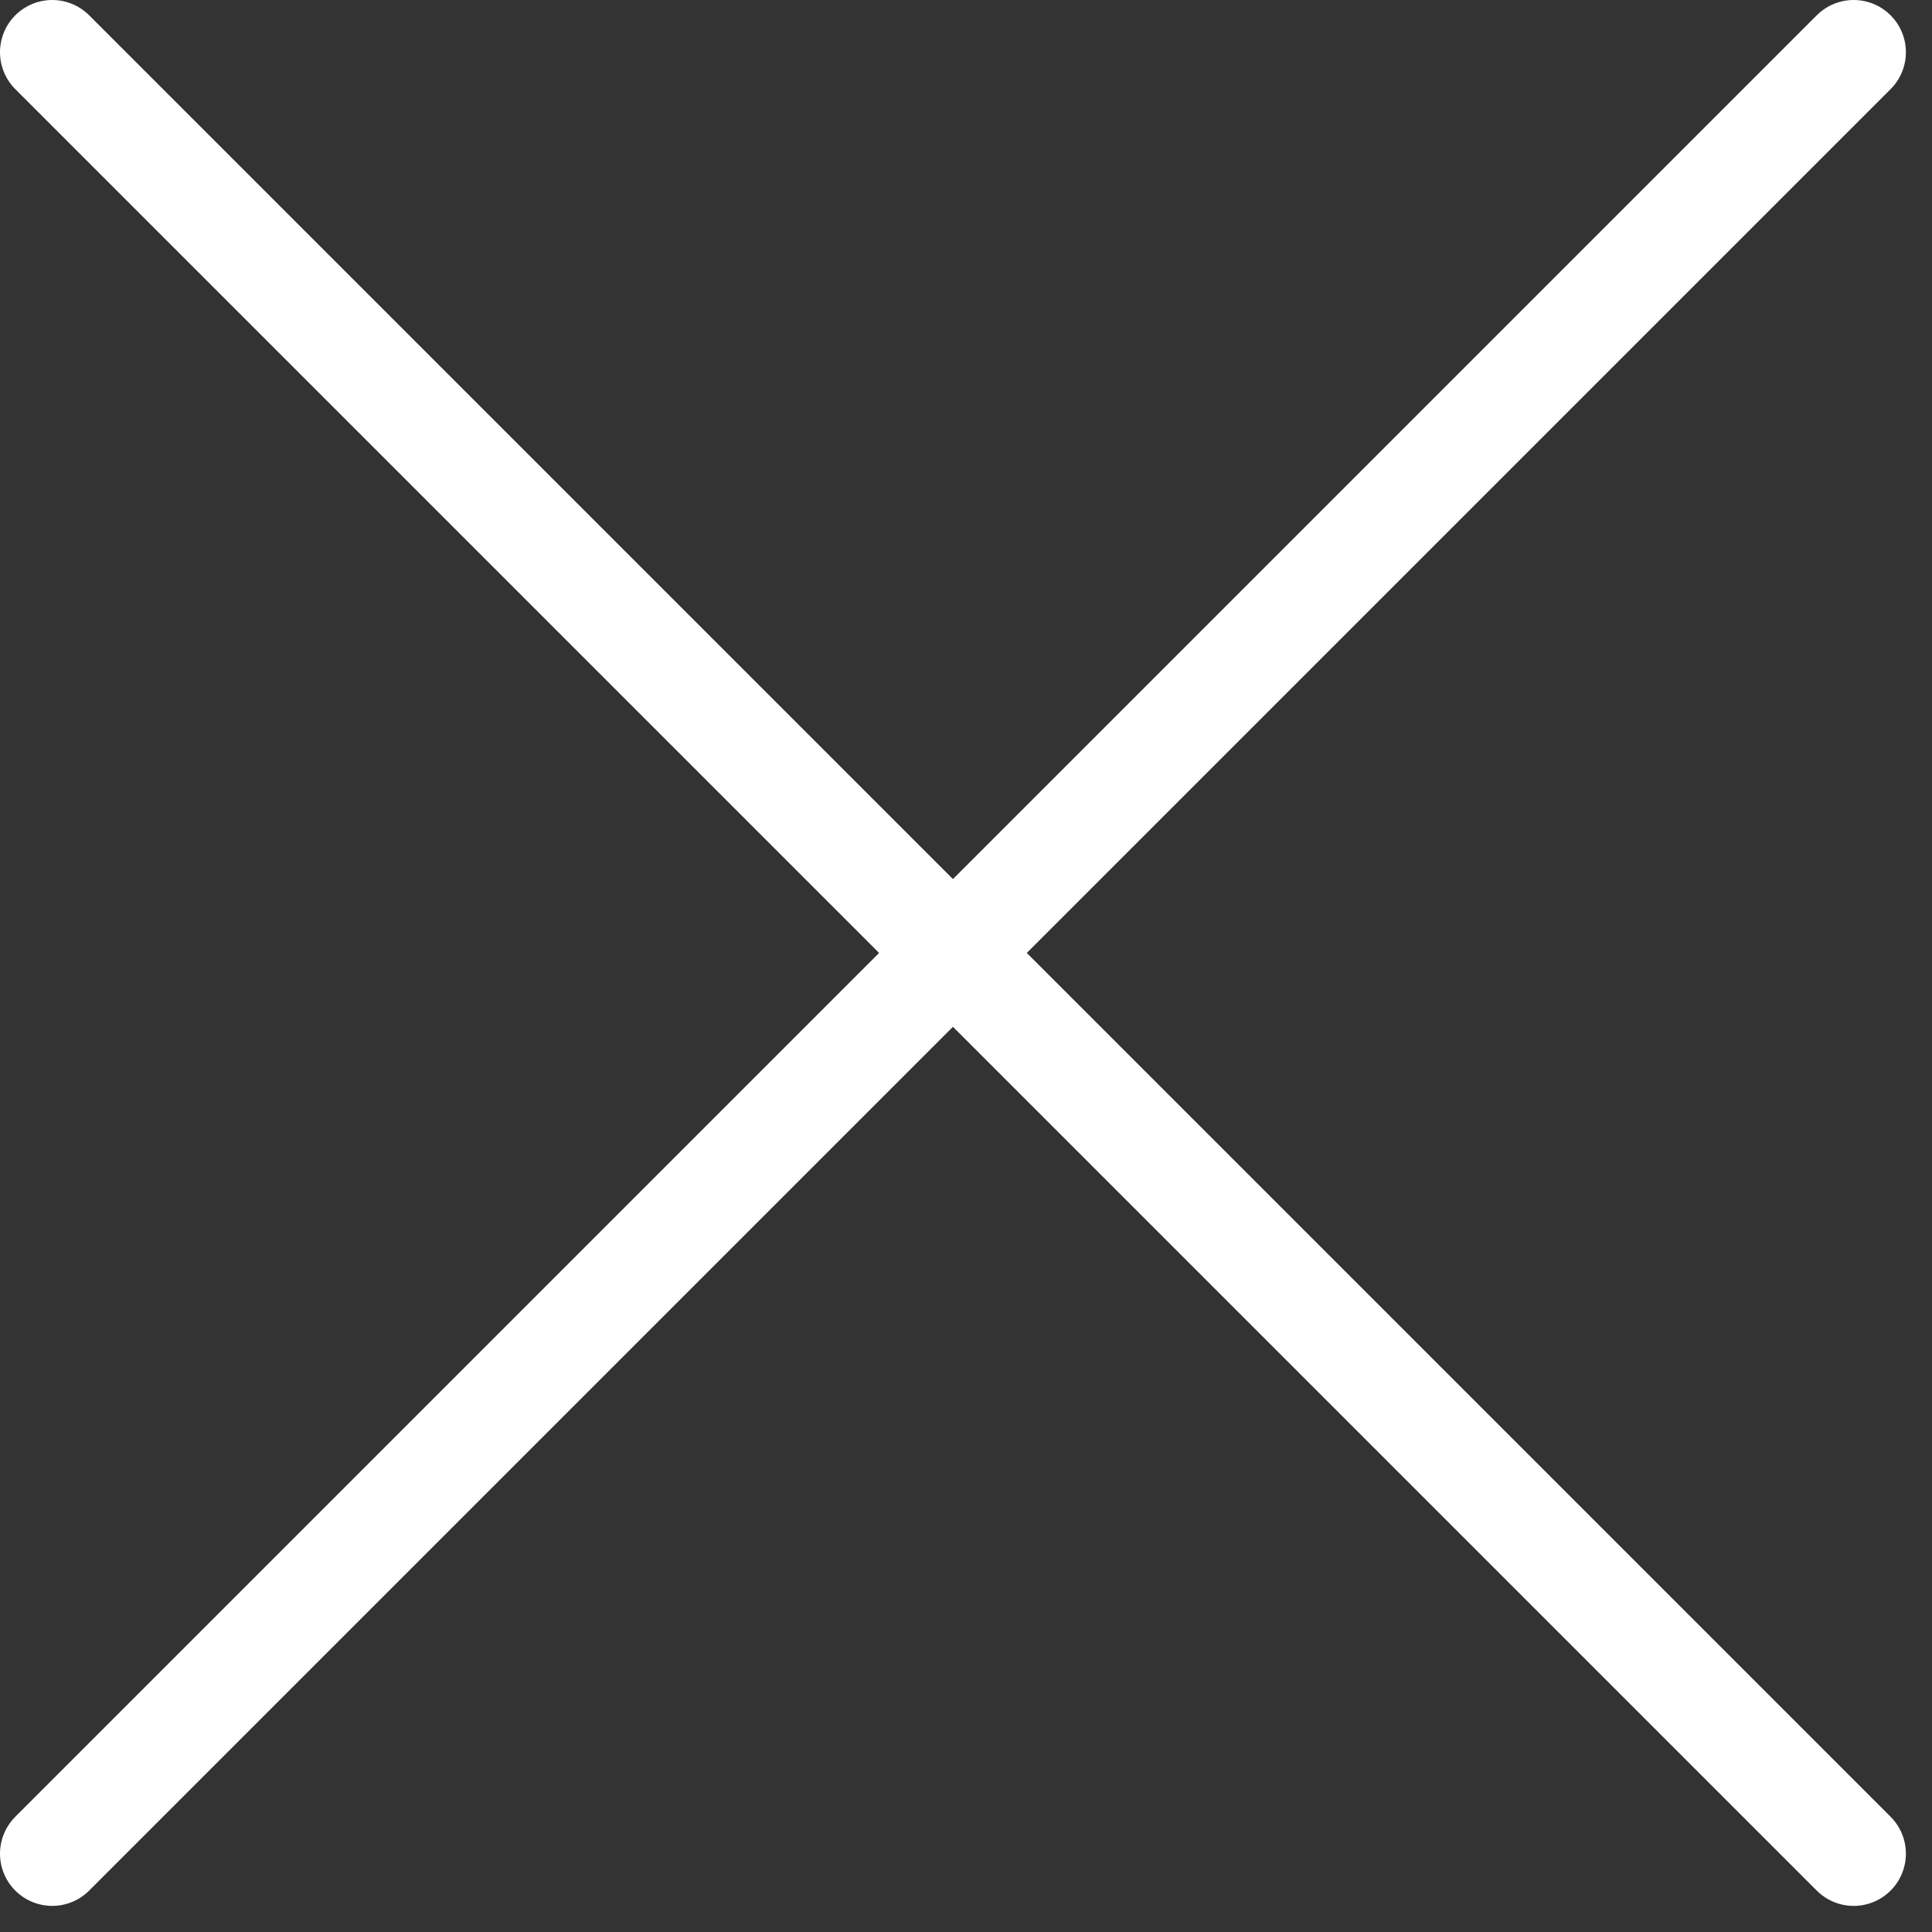
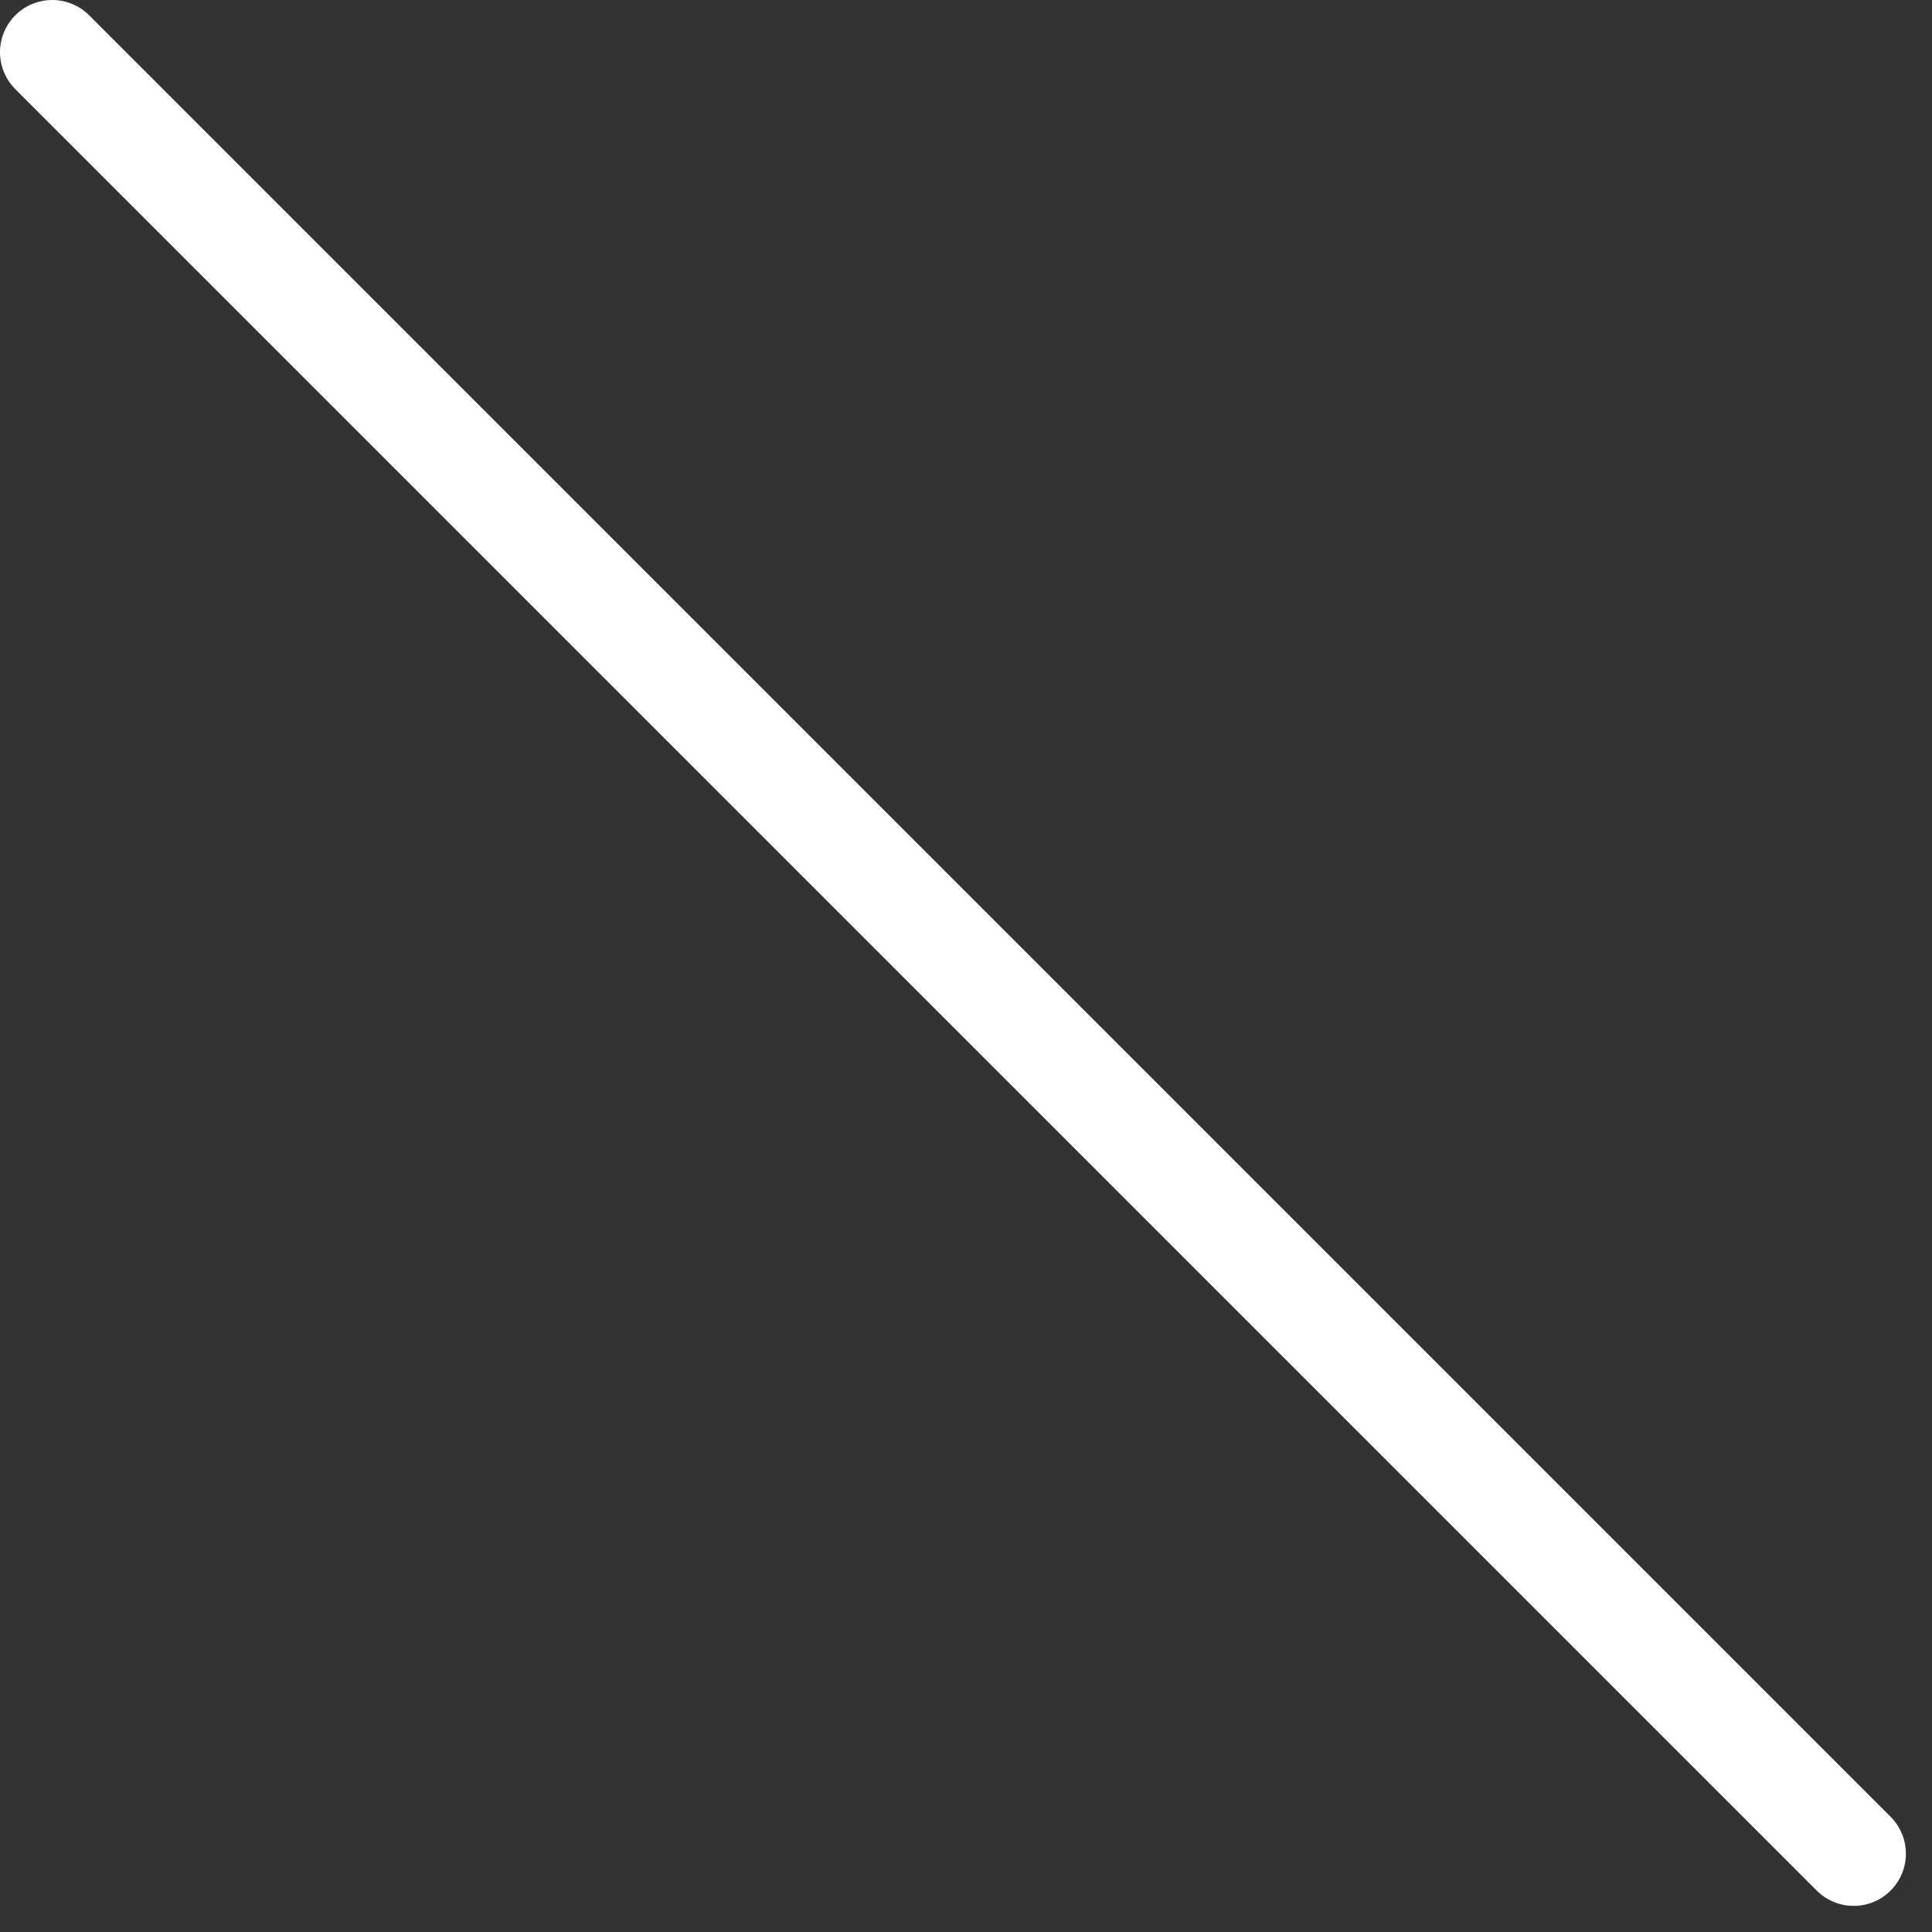
<svg xmlns="http://www.w3.org/2000/svg" width="37" height="37" viewBox="0 0 37 37" fill="none">
  <rect x="0" y="0" width="37" height="37" fill="#333333" stroke="none" />
-   <path d="M1 35.5L35.5 1" stroke="white" stroke-width="2" stroke-linecap="round" stroke-linejoin="round" />
  <path d="M35.5 35.5L1 1" stroke="white" stroke-width="2" stroke-linecap="round" stroke-linejoin="round" />
</svg>